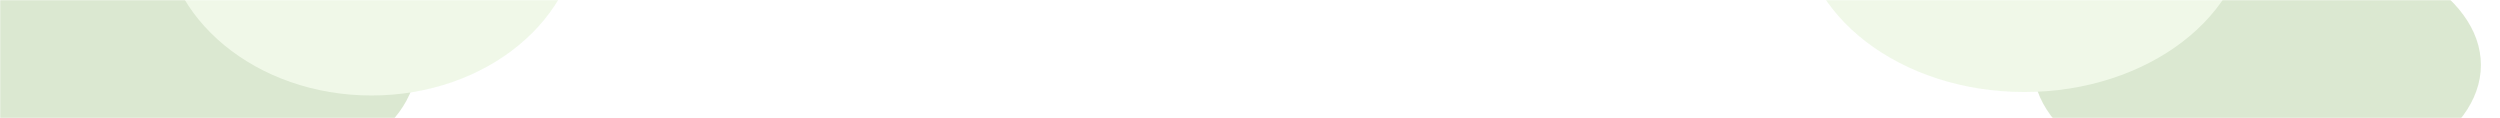
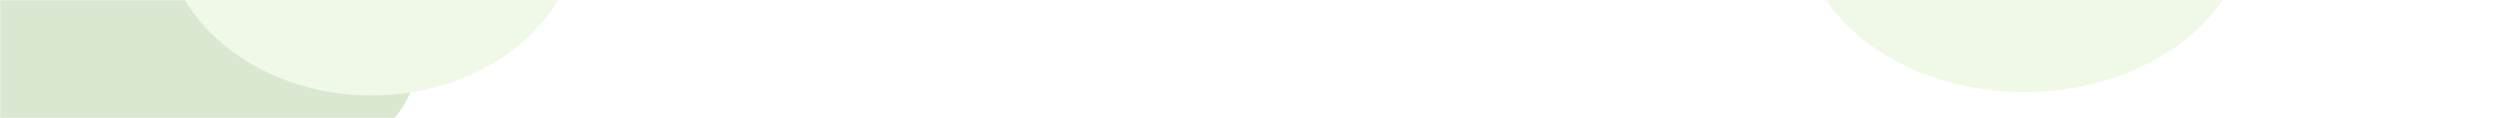
<svg xmlns="http://www.w3.org/2000/svg" width="1440" height="68" viewBox="0 0 1440 68" fill="none">
  <mask id="mask0_892_4384" style="mask-type:alpha" maskUnits="userSpaceOnUse" x="0" y="0" width="1440" height="68">
    <rect width="1440" height="68" fill="#B4C7A5" fill-opacity="0.35" />
  </mask>
  <g mask="url(#mask0_892_4384)">
    <g filter="url(#filter0_f_892_4384)">
      <ellipse cx="111" cy="35.73" rx="129" ry="74.339" fill="#99BD7B" />
    </g>
    <g filter="url(#filter1_f_892_4384)">
-       <ellipse cx="129" cy="74.339" rx="129" ry="74.339" transform="matrix(-1 0 0 1 1429 -36.881)" fill="#99BD7B" />
-     </g>
+       </g>
    <ellipse cx="214" cy="-44" rx="120" ry="99" fill="#D3ECBE" />
    <ellipse cx="129" cy="99" rx="129" ry="99" transform="matrix(-1 0 0 1 1295 -145)" fill="#D3ECBE" />
  </g>
  <defs>
    <filter id="filter0_f_892_4384" x="-105.458" y="-126.067" width="432.915" height="323.593" filterUnits="userSpaceOnUse" color-interpolation-filters="sRGB">
      <feFlood flood-opacity="0" result="BackgroundImageFix" />
      <feBlend mode="normal" in="SourceGraphic" in2="BackgroundImageFix" result="shape" />
      <feGaussianBlur stdDeviation="43.729" result="effect1_foregroundBlur_892_4384" />
    </filter>
    <filter id="filter1_f_892_4384" x="1083.54" y="-124.338" width="432.915" height="323.593" filterUnits="userSpaceOnUse" color-interpolation-filters="sRGB">
      <feFlood flood-opacity="0" result="BackgroundImageFix" />
      <feBlend mode="normal" in="SourceGraphic" in2="BackgroundImageFix" result="shape" />
      <feGaussianBlur stdDeviation="43.729" result="effect1_foregroundBlur_892_4384" />
    </filter>
  </defs>
</svg>